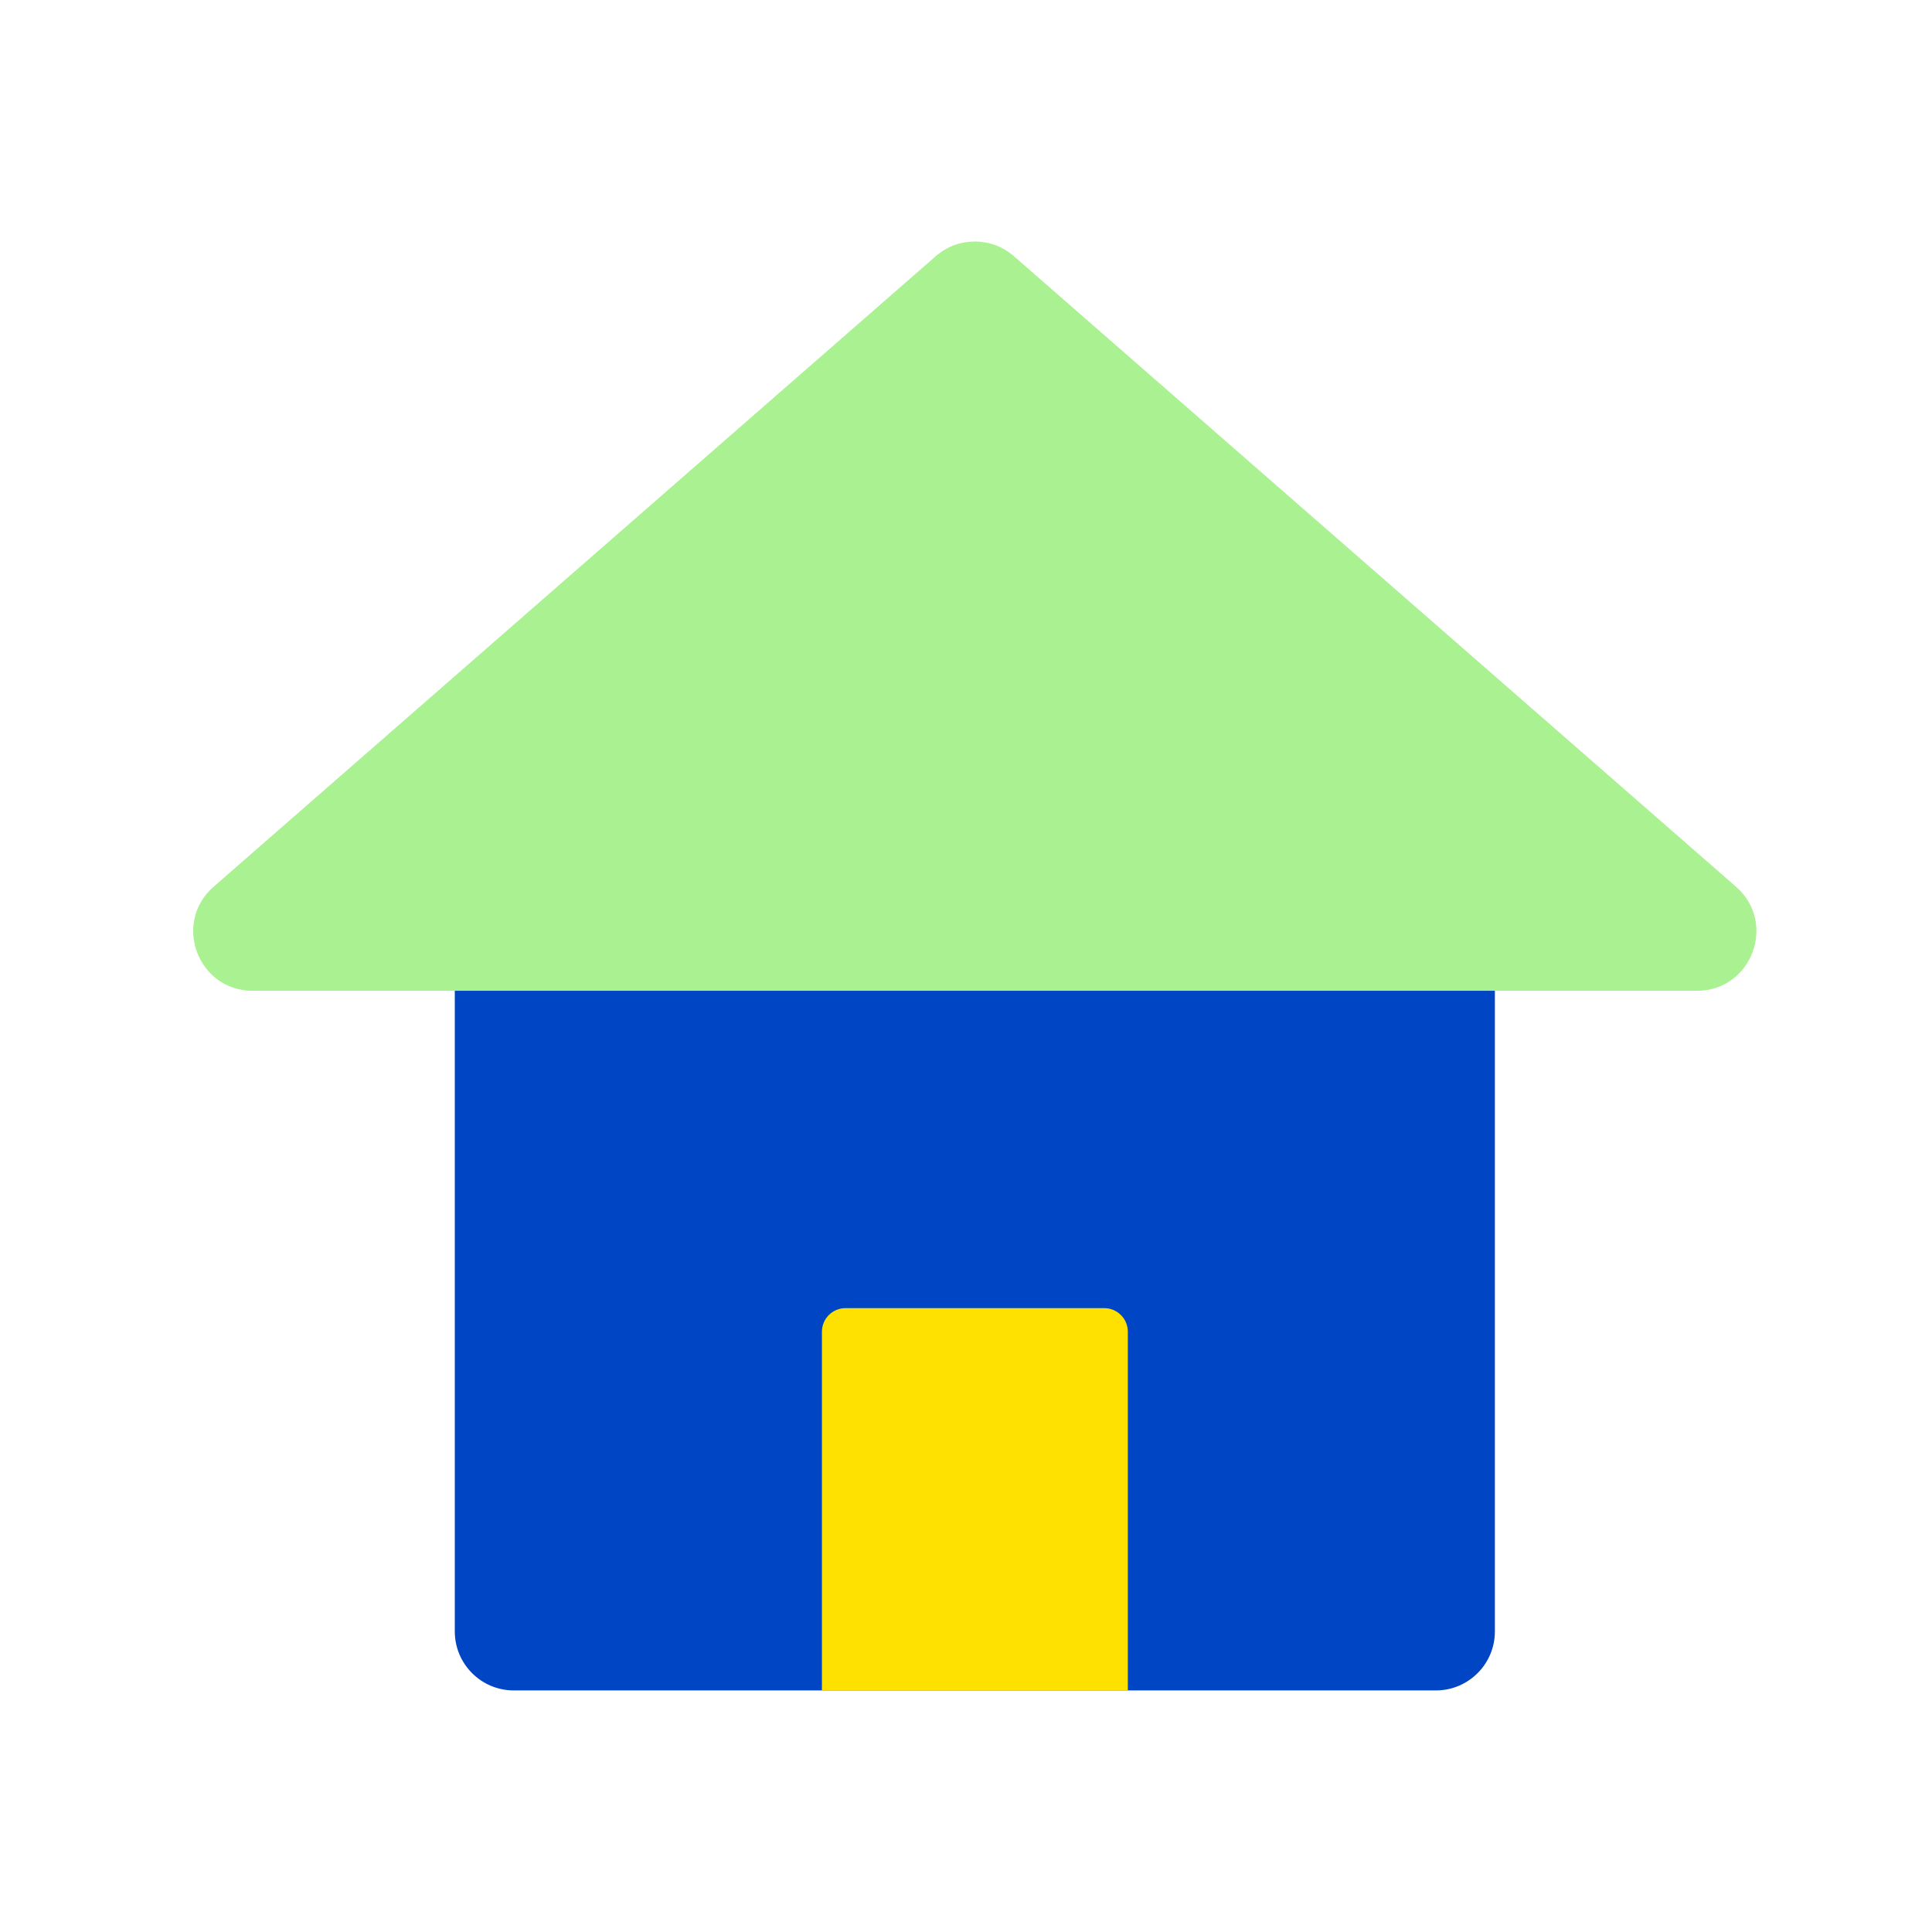
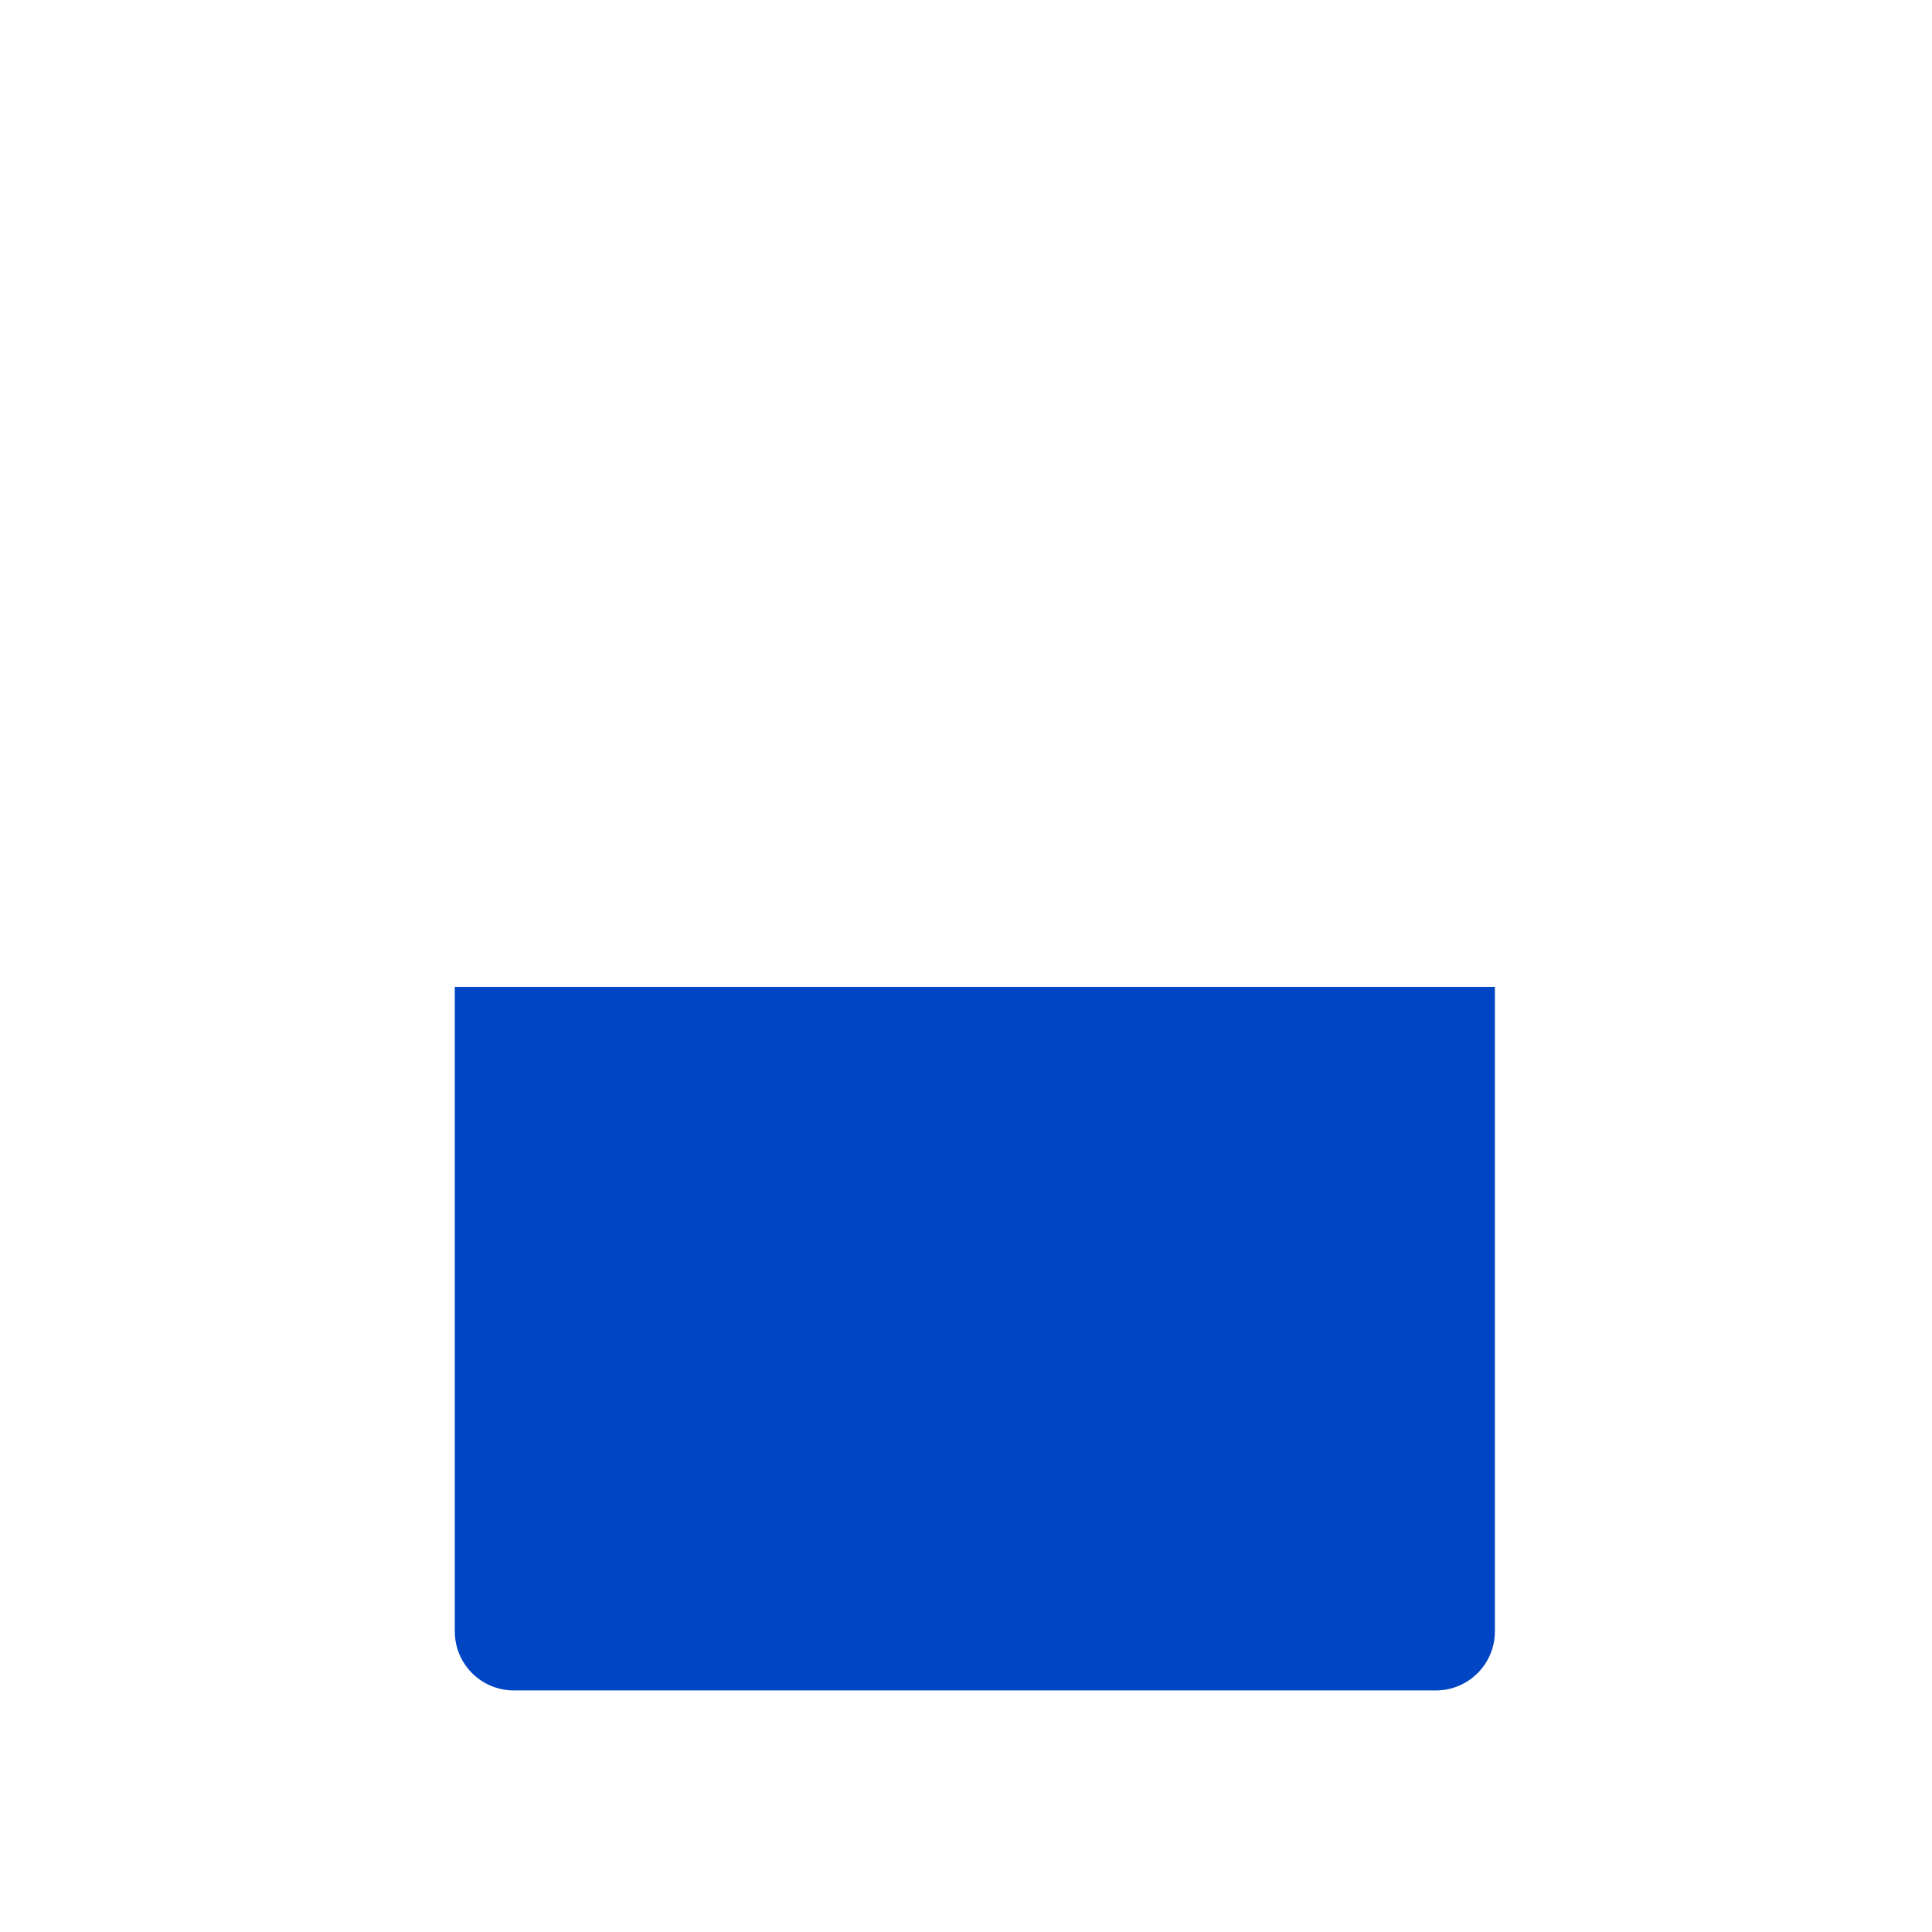
<svg xmlns="http://www.w3.org/2000/svg" width="80" height="80" viewBox="0 0 80 80" fill="none">
  <rect width="80" height="80" fill="white" />
  <path d="M18.832 40.863H61.9V67.554C61.9 68.904 60.804 69.997 59.458 69.997H21.275C19.925 69.997 18.832 68.901 18.832 67.554V40.863Z" fill="#0045c3" />
-   <path d="M38.751 10.606L8.845 36.718C7.137 38.212 8.19 41.026 10.462 41.026H70.269C72.537 41.026 73.593 38.212 71.885 36.718L41.98 10.606C41.056 9.798 39.675 9.798 38.751 10.606Z" fill="#AAF191" />
-   <path d="M46.701 70H34.034V55.144C34.034 54.605 34.472 54.167 35.01 54.167H45.725C46.263 54.167 46.701 54.605 46.701 55.144V70Z" fill="#FFE101" />
</svg>